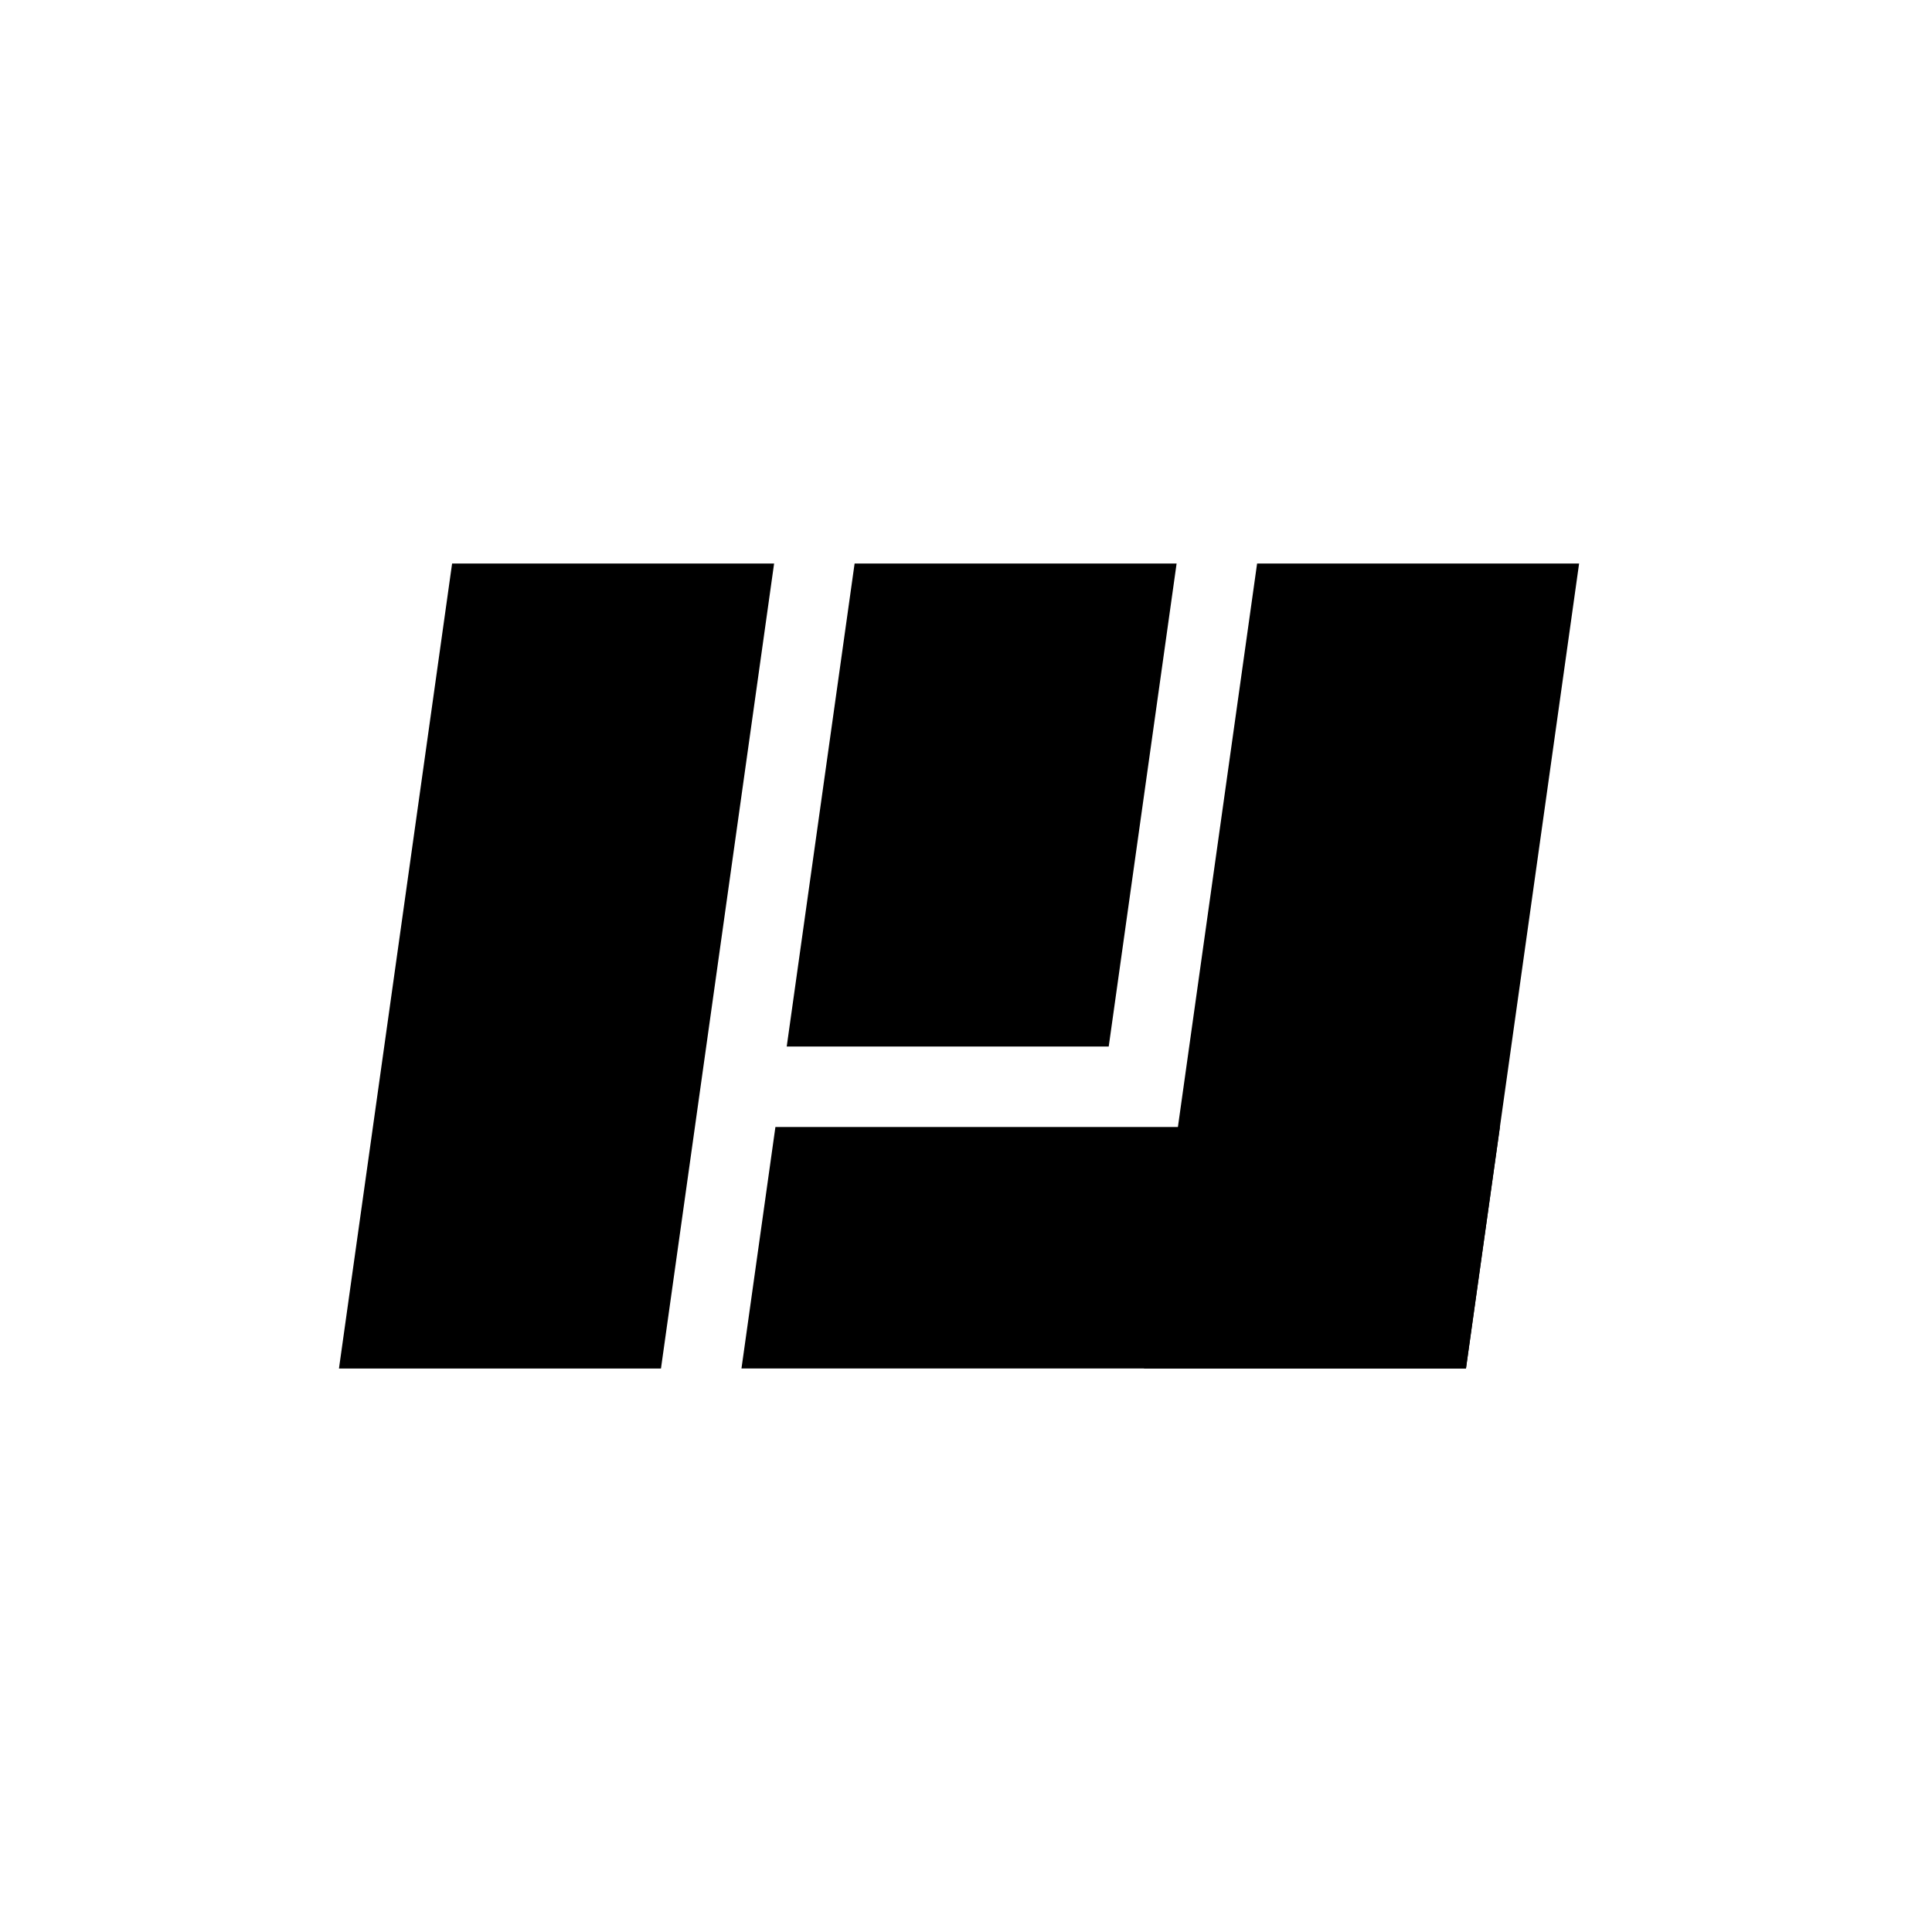
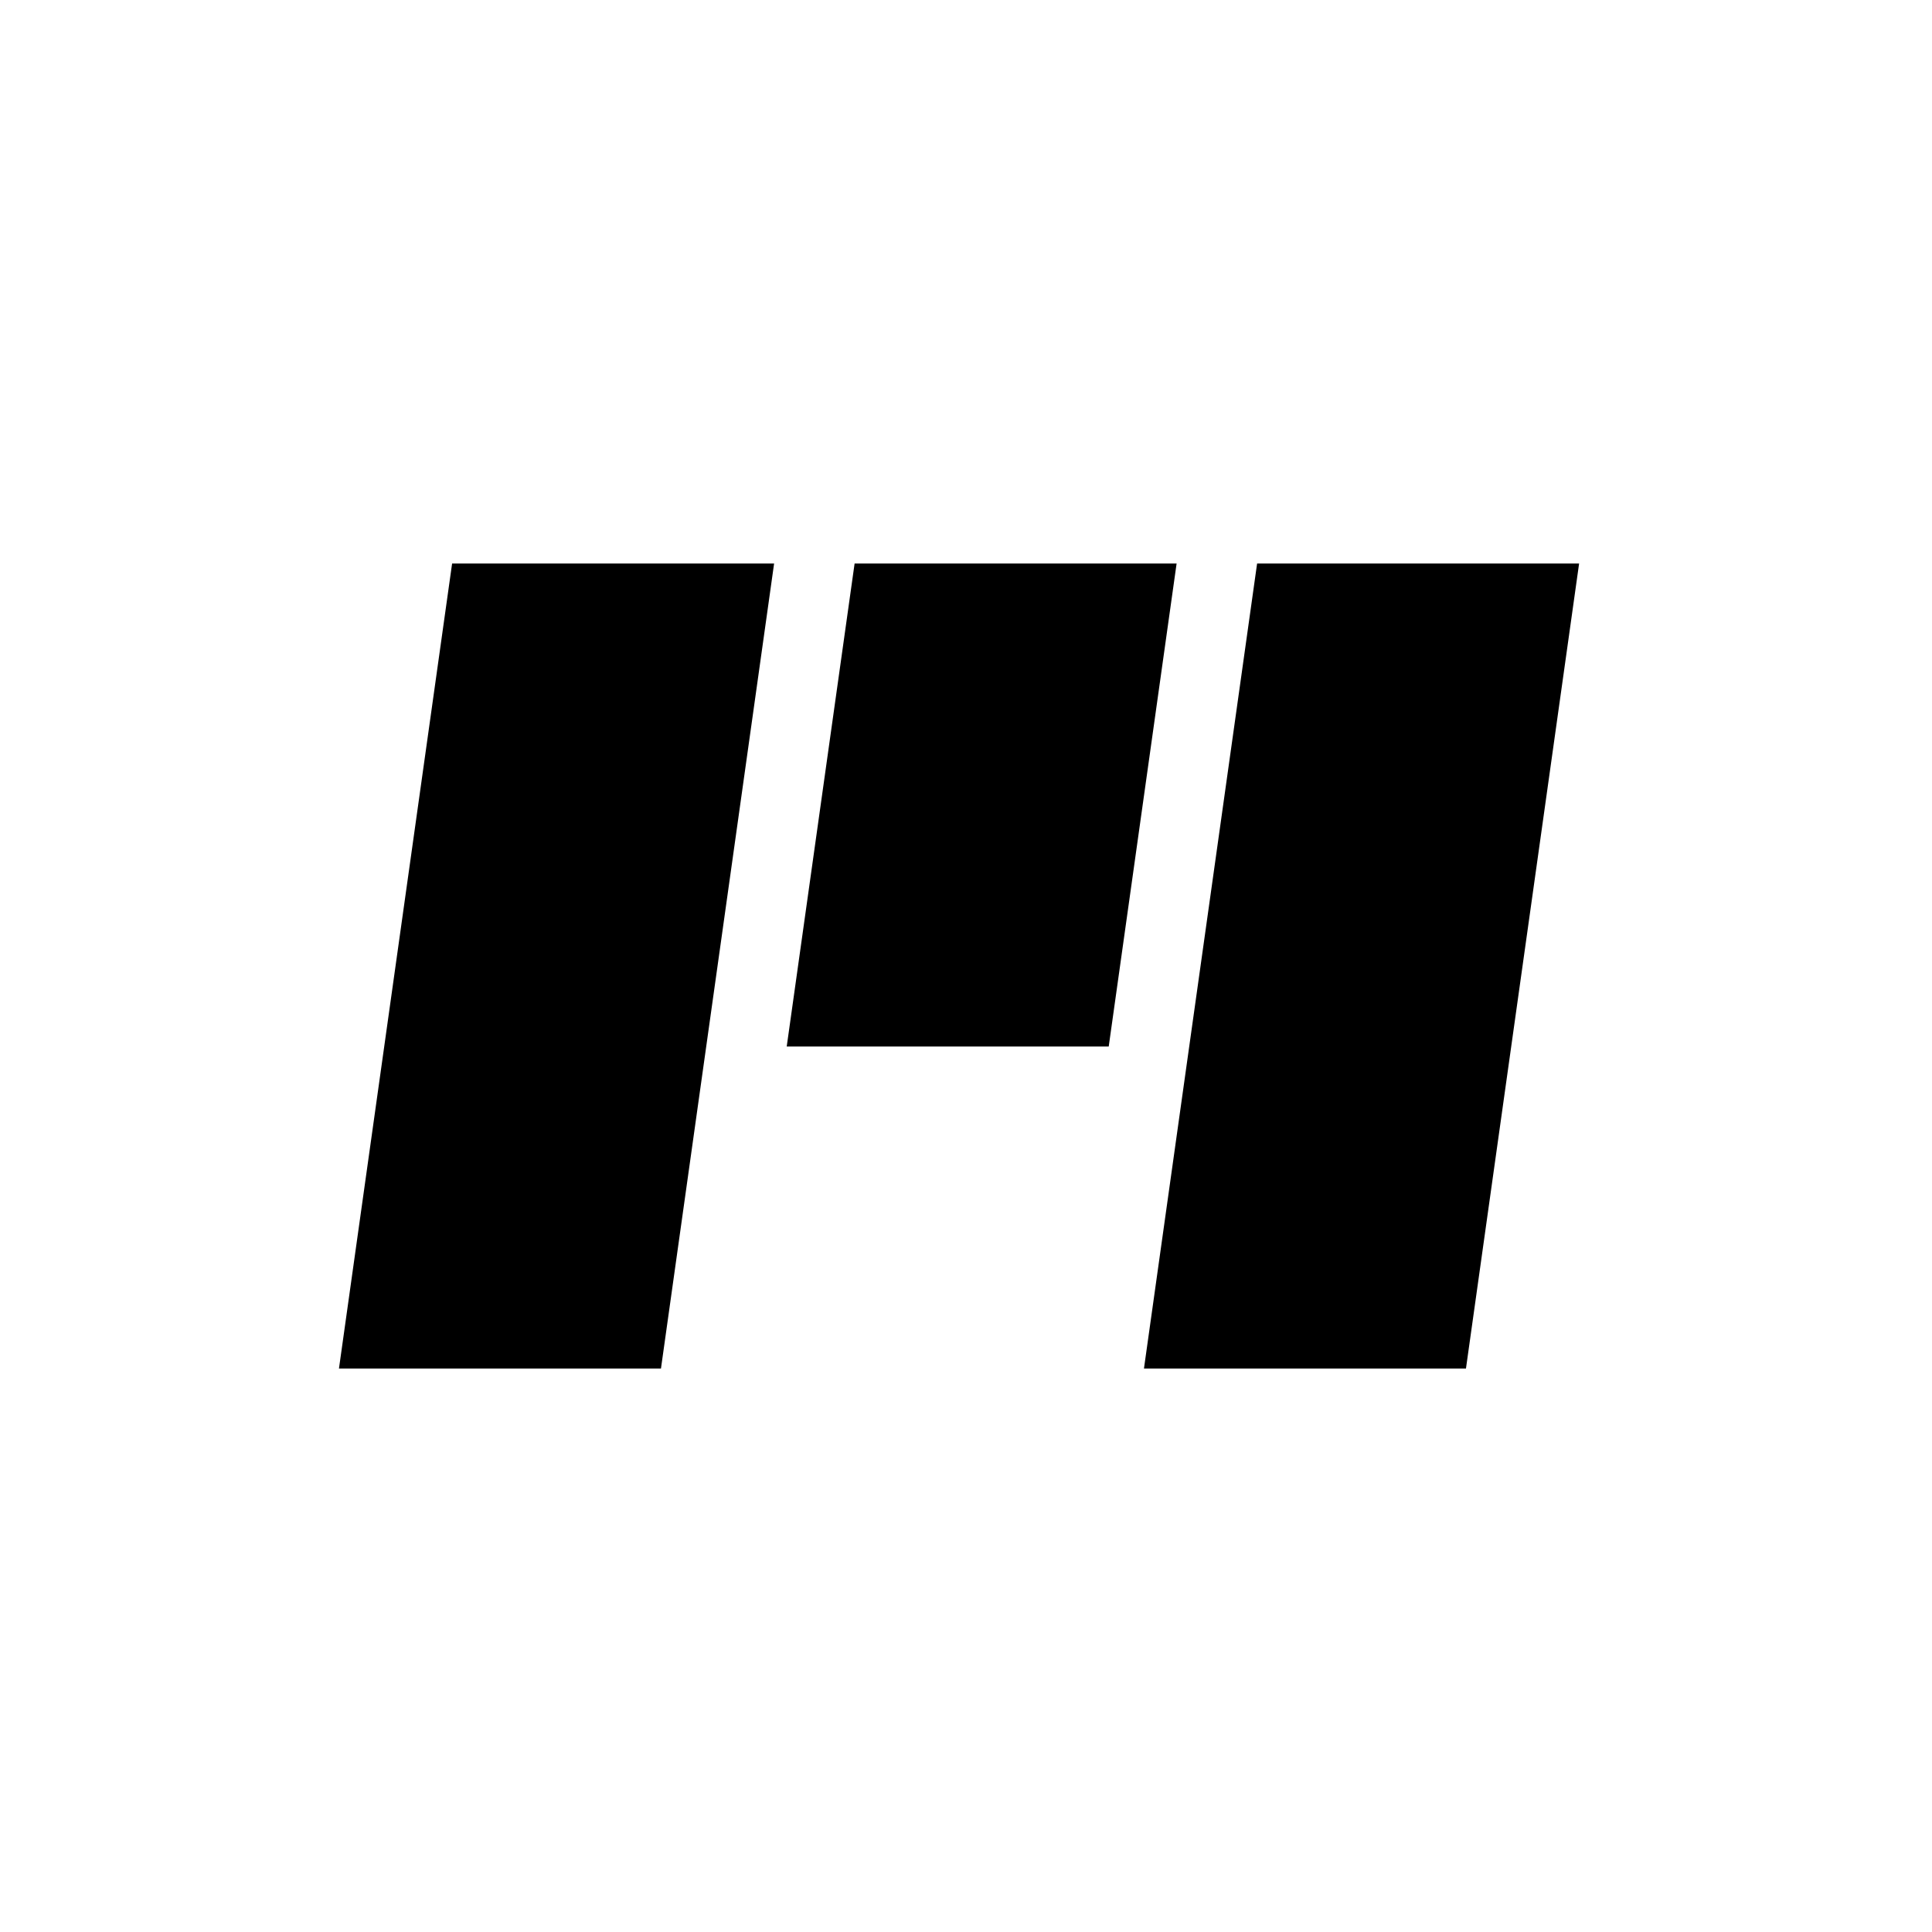
<svg xmlns="http://www.w3.org/2000/svg" width="120" height="120" viewBox="0 0 120 120">
  <g transform="skewX(-8) translate(8, 0)">
    <rect x="25" y="35" width="20" height="50" fill="currentColor" />
    <rect x="50" y="35" width="20" height="30" fill="currentColor" />
    <rect x="75" y="35" width="20" height="50" fill="currentColor" />
-     <rect x="50" y="70" width="45" height="15" fill="currentColor" />
  </g>
</svg>